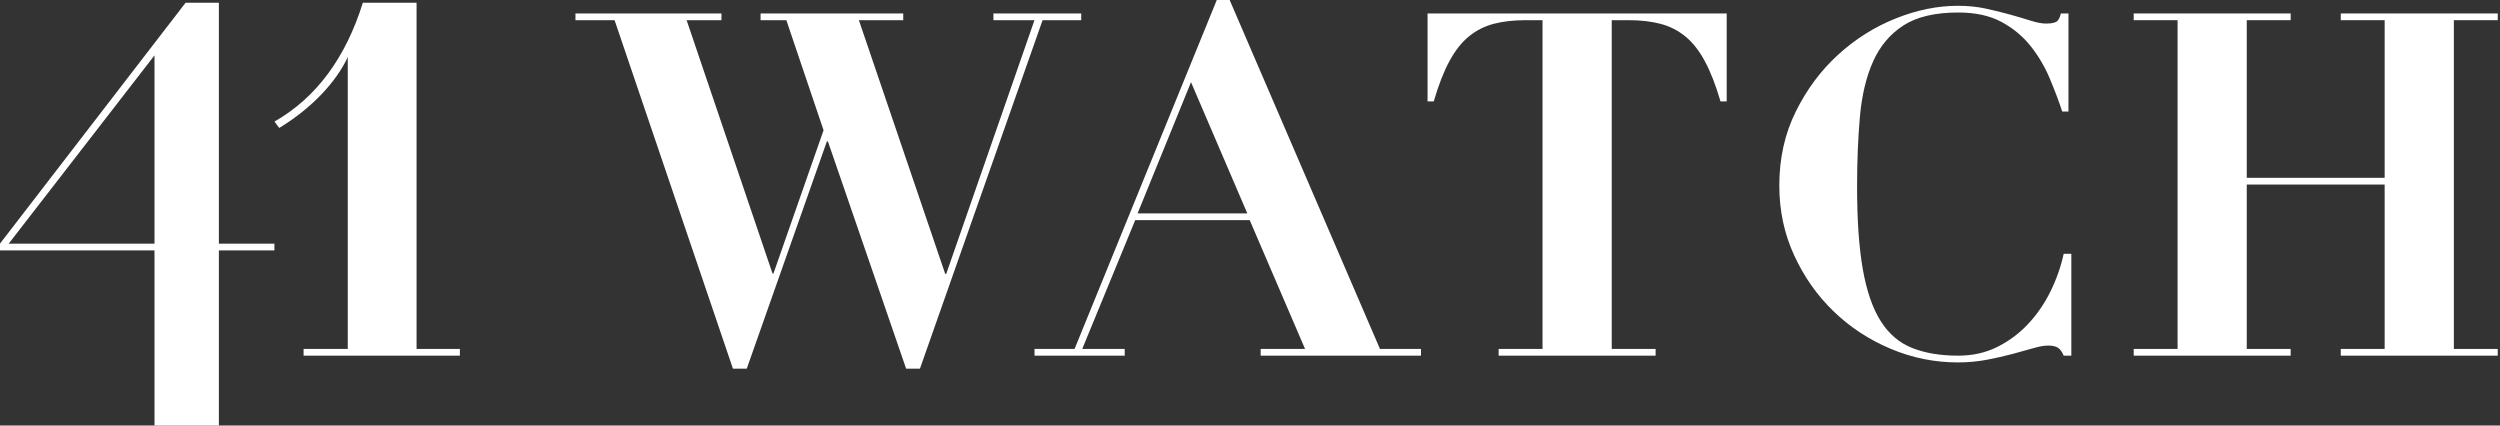
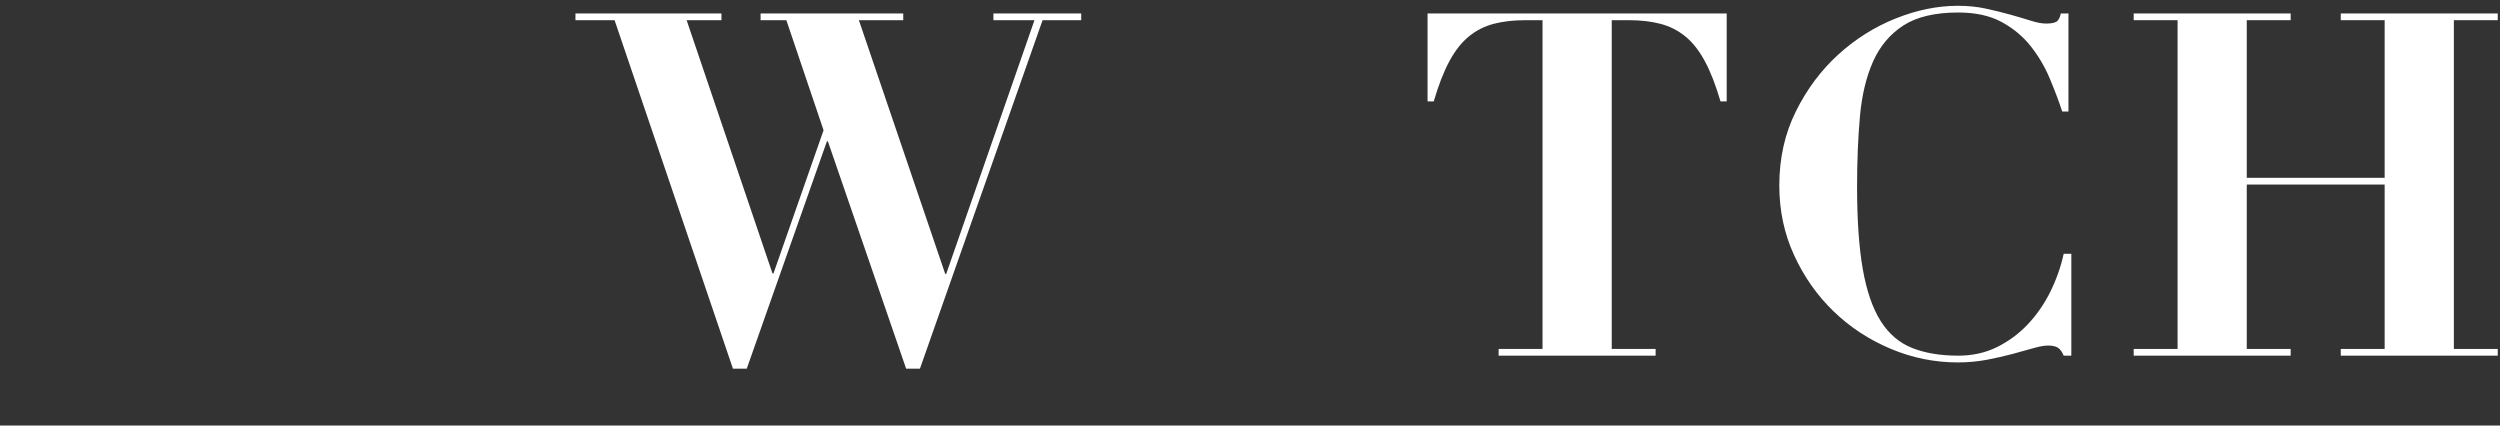
<svg xmlns="http://www.w3.org/2000/svg" width="94" height="16" viewBox="0 0 94 16" fill="none">
  <rect x="0" y="0" width="94" height="16" fill="#333333" stroke="none" />
-   <path d="M13.076 13.121V2.147C12.646 3.066 11.75 4.05 10.499 4.811L10.32 4.571C11.884 3.679 12.992 2.189 13.643 0.102H15.663V13.121H17.292V13.374H11.415V13.121H13.076Z" fill="#FFFFFF" />
  <path d="M27.127 0.506V0.759H25.817L29.046 10.283H29.082L30.966 4.897L29.567 0.759H28.598V0.506H33.962V0.759H32.294L35.541 10.301H35.577L38.896 0.759H37.353V0.506H40.654V0.759H39.201L34.59 13.861H34.07L31.128 5.313H31.092L28.078 13.861H27.558L23.108 0.759H21.637V0.506H27.127Z" fill="#FFFFFF" />
-   <path d="M40.404 13.12L45.751 0H46.235L51.887 13.12H53.429V13.373H47.401V13.12H49.07L46.989 8.277H42.684L40.692 13.12H42.289V13.373H38.898V13.12H40.404ZM42.773 8.024H46.899L44.782 3.09L42.773 8.024Z" fill="#FFFFFF" />
  <path d="M57.353 0.759C56.911 0.759 56.516 0.804 56.169 0.894C55.822 0.985 55.511 1.141 55.237 1.364C54.961 1.587 54.716 1.897 54.501 2.294C54.285 2.692 54.088 3.198 53.909 3.813H53.676V0.506H64.924V3.813H64.691C64.511 3.199 64.315 2.693 64.099 2.295C63.884 1.897 63.638 1.587 63.363 1.365C63.088 1.142 62.777 0.985 62.43 0.895C62.084 0.804 61.689 0.759 61.246 0.759H60.601V13.12H62.251V13.373H56.349V13.12H57.999V0.759H57.353Z" fill="#FFFFFF" />
  <path d="M77.54 4.193C77.409 3.796 77.25 3.377 77.065 2.937C76.879 2.498 76.64 2.094 76.347 1.727C76.053 1.36 75.689 1.058 75.253 0.823C74.816 0.588 74.275 0.47 73.629 0.47C72.756 0.47 72.068 0.633 71.566 0.958C71.064 1.284 70.684 1.735 70.427 2.314C70.169 2.892 70.005 3.582 69.933 4.383C69.862 5.184 69.826 6.061 69.826 7.012C69.826 8.266 69.897 9.301 70.041 10.121C70.185 10.94 70.409 11.59 70.714 12.072C71.019 12.555 71.414 12.892 71.898 13.084C72.382 13.277 72.959 13.373 73.63 13.373C74.168 13.373 74.655 13.265 75.092 13.048C75.528 12.831 75.914 12.545 76.249 12.19C76.584 11.834 76.865 11.428 77.092 10.97C77.319 10.512 77.487 10.036 77.595 9.542H77.882V13.373H77.595C77.535 13.229 77.463 13.13 77.379 13.075C77.296 13.02 77.17 12.993 77.003 12.993C76.859 12.993 76.674 13.027 76.447 13.093C76.219 13.16 75.959 13.232 75.666 13.31C75.373 13.388 75.053 13.461 74.707 13.527C74.359 13.593 73.995 13.627 73.612 13.627C72.739 13.627 71.896 13.455 71.082 13.112C70.269 12.768 69.554 12.299 68.938 11.702C68.322 11.106 67.829 10.404 67.459 9.597C67.087 8.79 66.902 7.916 66.902 6.977C66.902 5.953 67.108 5.025 67.522 4.194C67.934 3.362 68.463 2.651 69.109 2.061C69.755 1.471 70.475 1.016 71.271 0.697C72.066 0.378 72.847 0.218 73.612 0.218C73.995 0.218 74.35 0.254 74.679 0.326C75.008 0.398 75.313 0.474 75.594 0.552C75.875 0.631 76.129 0.706 76.357 0.778C76.583 0.85 76.775 0.886 76.931 0.886C77.098 0.886 77.224 0.866 77.308 0.823C77.391 0.781 77.451 0.676 77.487 0.507H77.774V4.194H77.541L77.54 4.193Z" fill="#FFFFFF" />
  <path d="M86.129 0.506V0.759H84.478V6.686H89.663V0.759H88.013V0.506H93.915V0.759H92.265V13.12H93.915V13.373H88.013V13.12H89.663V6.939H84.478V13.12H86.129V13.373H80.227V13.12H81.877V0.759H80.227V0.506H86.129Z" fill="#FFFFFF" />
-   <path d="M8.23 16V9.416H10.318V9.163H8.23V0.102H6.979L0 9.16V9.416H5.809V16H8.23ZM0.327 9.162L5.809 2.082V9.163H0.327V9.162Z" fill="#FFFFFF" />
</svg>